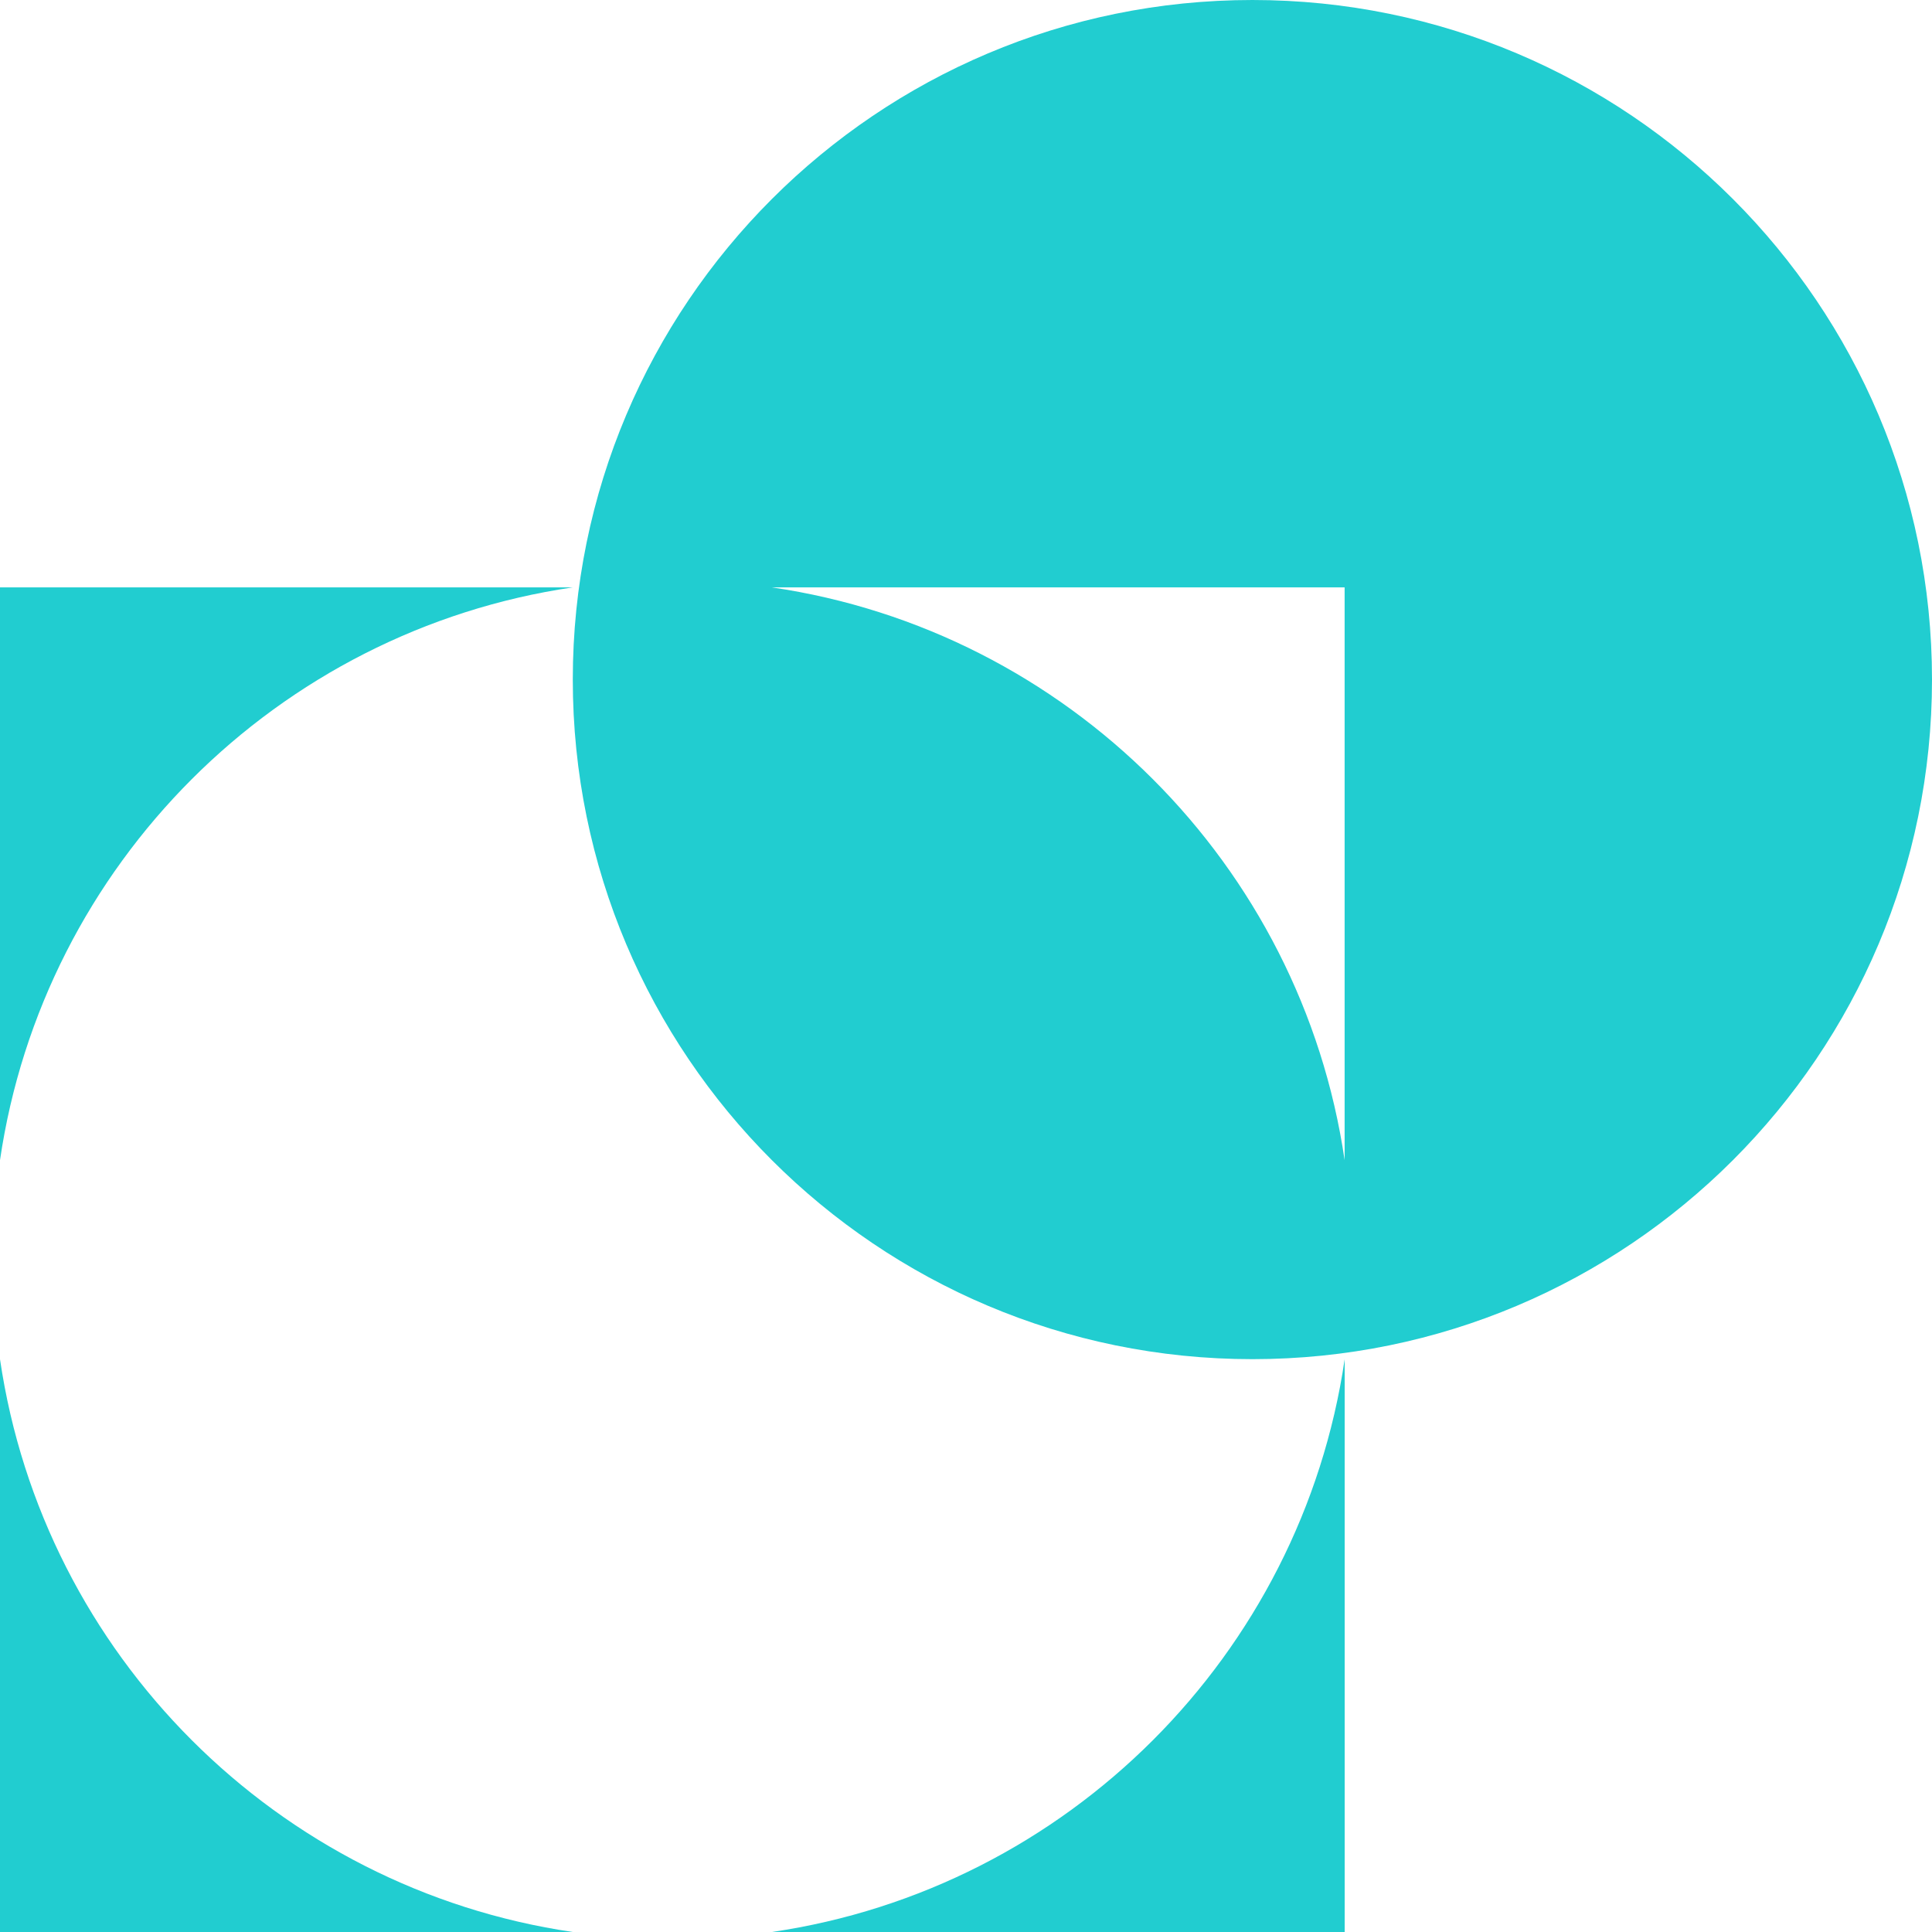
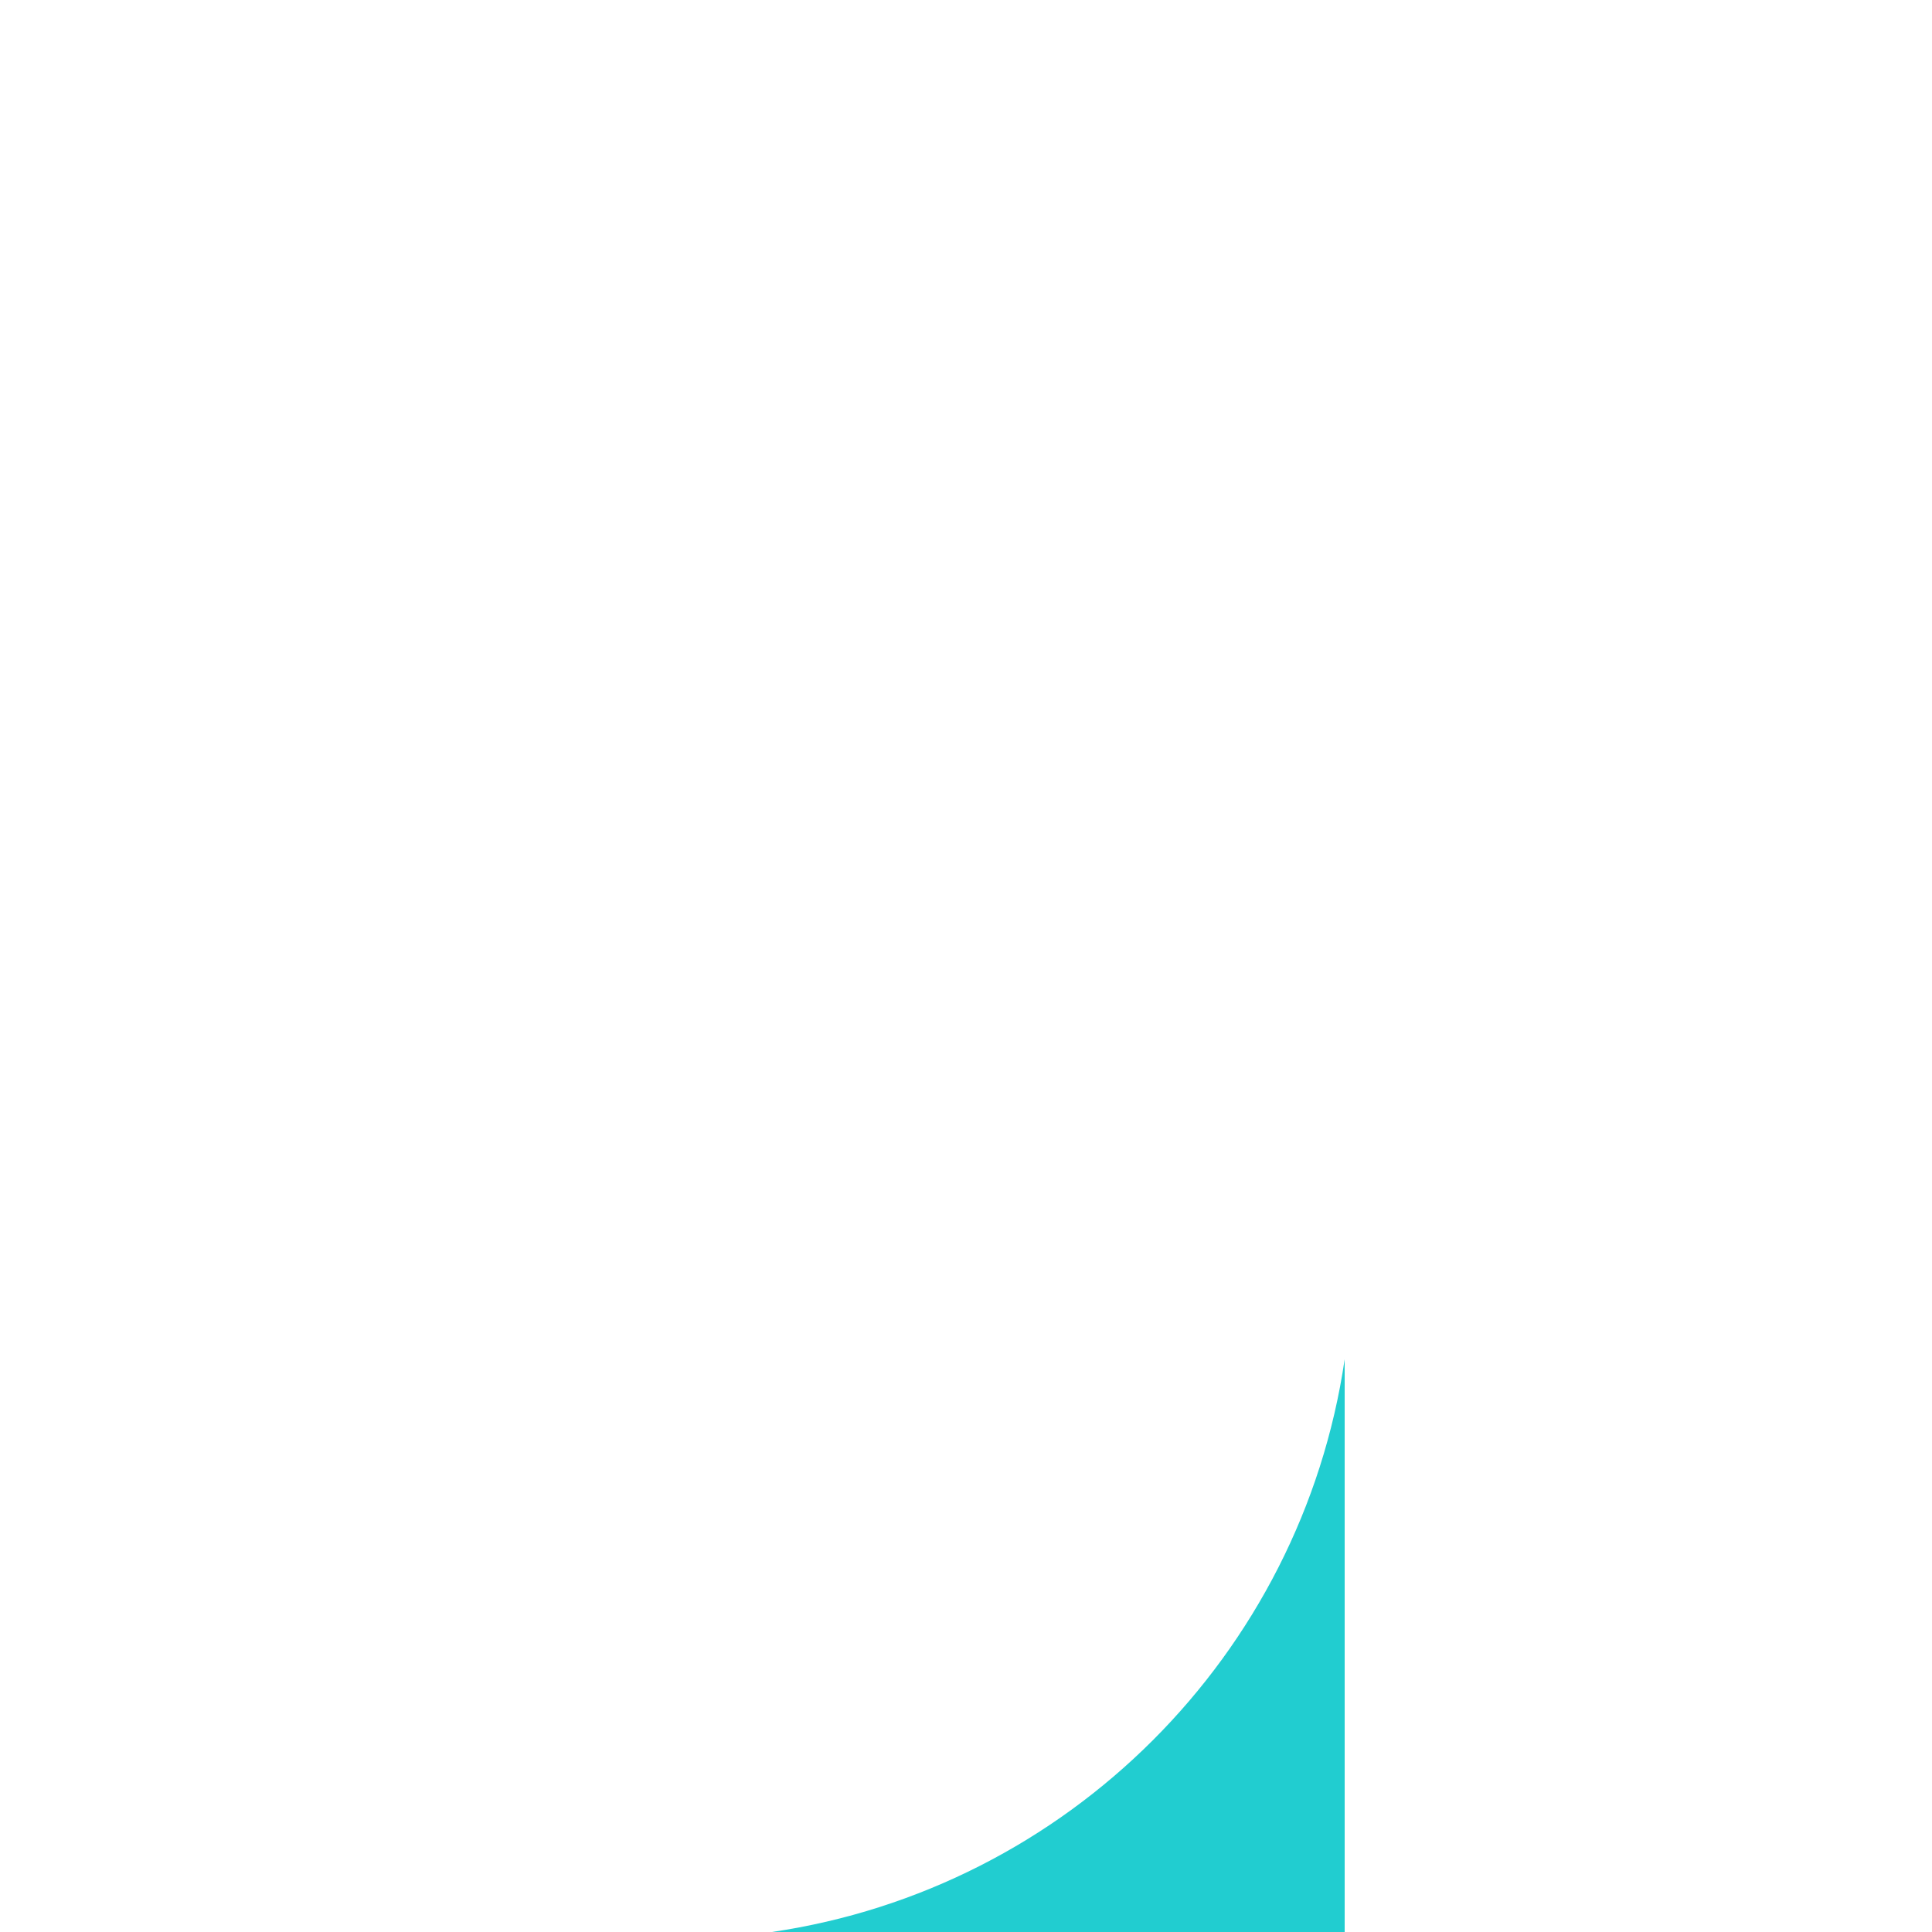
<svg xmlns="http://www.w3.org/2000/svg" width="40" height="40" viewBox="0 0 40 40" fill="none">
  <g clip-path="url(#clip0_15_122)">
-     <path d="M0 28.141V40H11.86C5.738 39.102 0.898 34.262 0 28.141Z" fill="#21CDD0" />
    <path d="M15.98 40H27.84V28.141C26.941 34.263 22.102 39.102 15.98 40Z" fill="#21CDD0" />
-     <path d="M11.859 12.161H0V24.02C0.898 17.898 5.738 13.059 11.859 12.161Z" fill="#21CDD0" />
-     <path d="M25.93 0C18.159 0 11.859 6.3 11.859 14.07C11.859 21.841 18.159 28.14 25.93 28.14C33.7 28.14 40 21.841 40 14.07C40 6.3 33.701 0 25.93 0ZM27.839 24.02C26.941 17.898 22.101 13.059 15.98 12.161H27.839V24.02Z" fill="#21CDD0" />
  </g>
  <defs>
    <clipPath id="clip0_15_122">
      <rect width="40" height="40" fill="white" />
    </clipPath>
  </defs>
</svg>